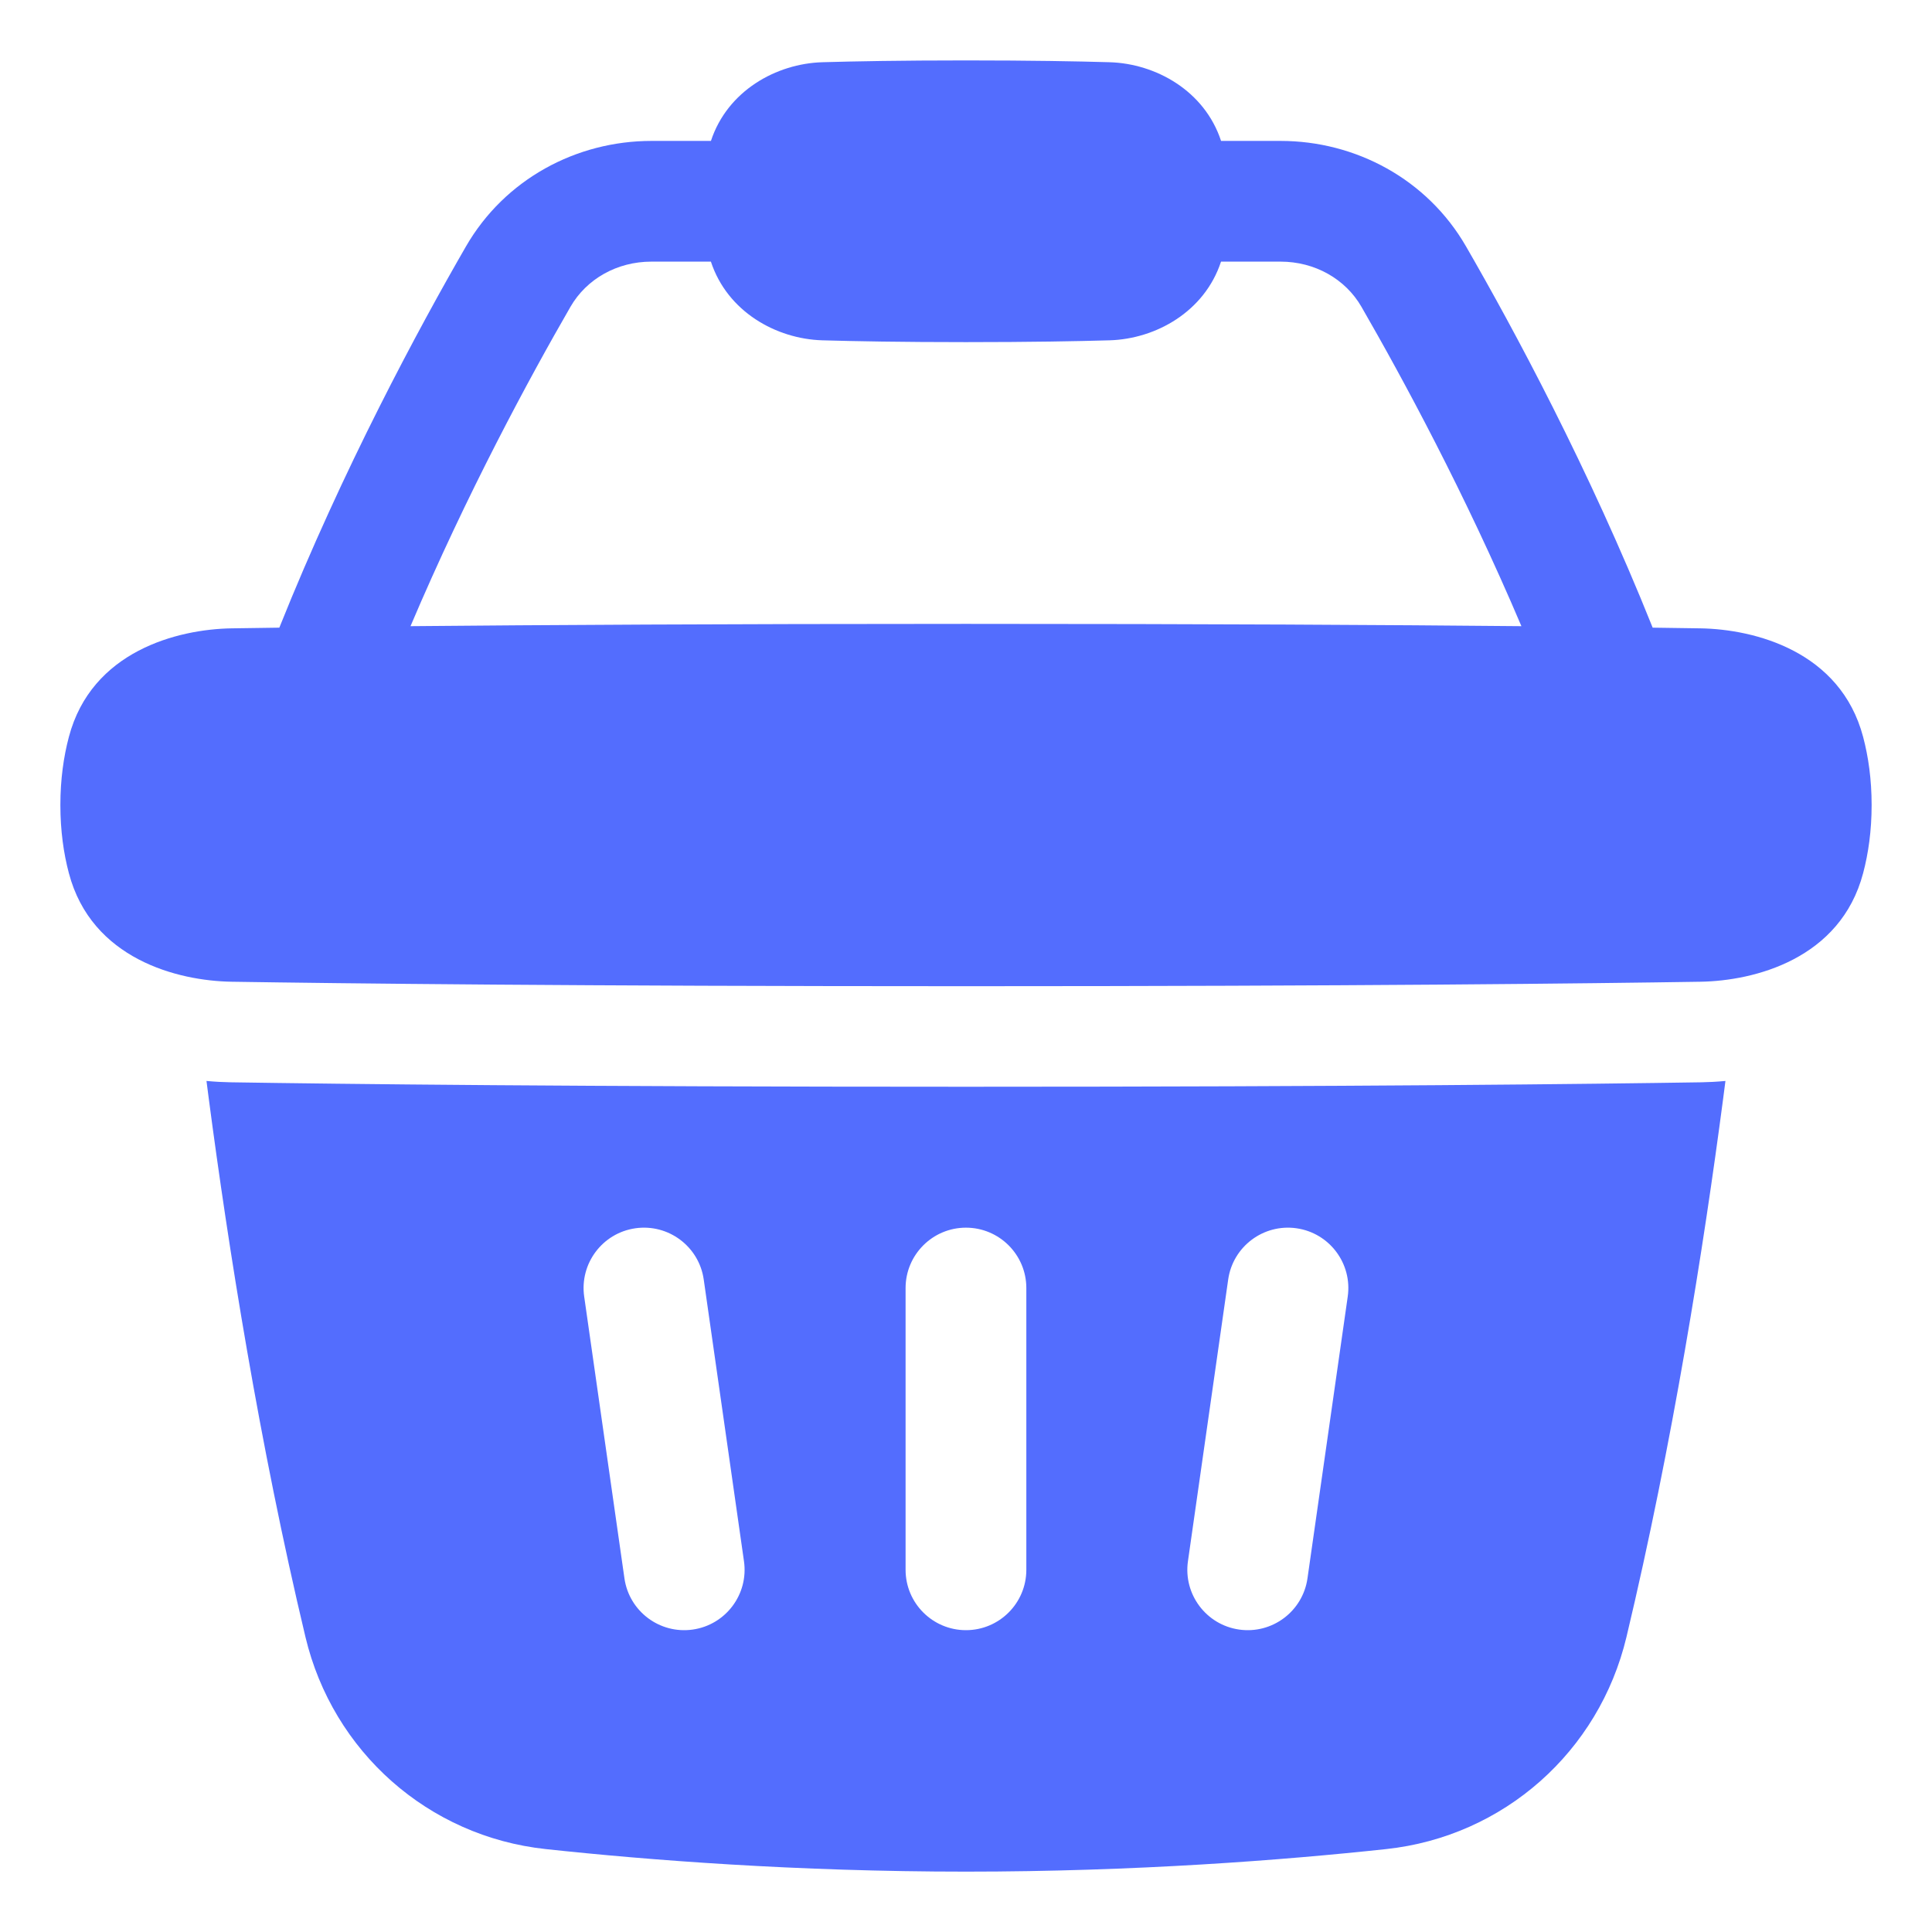
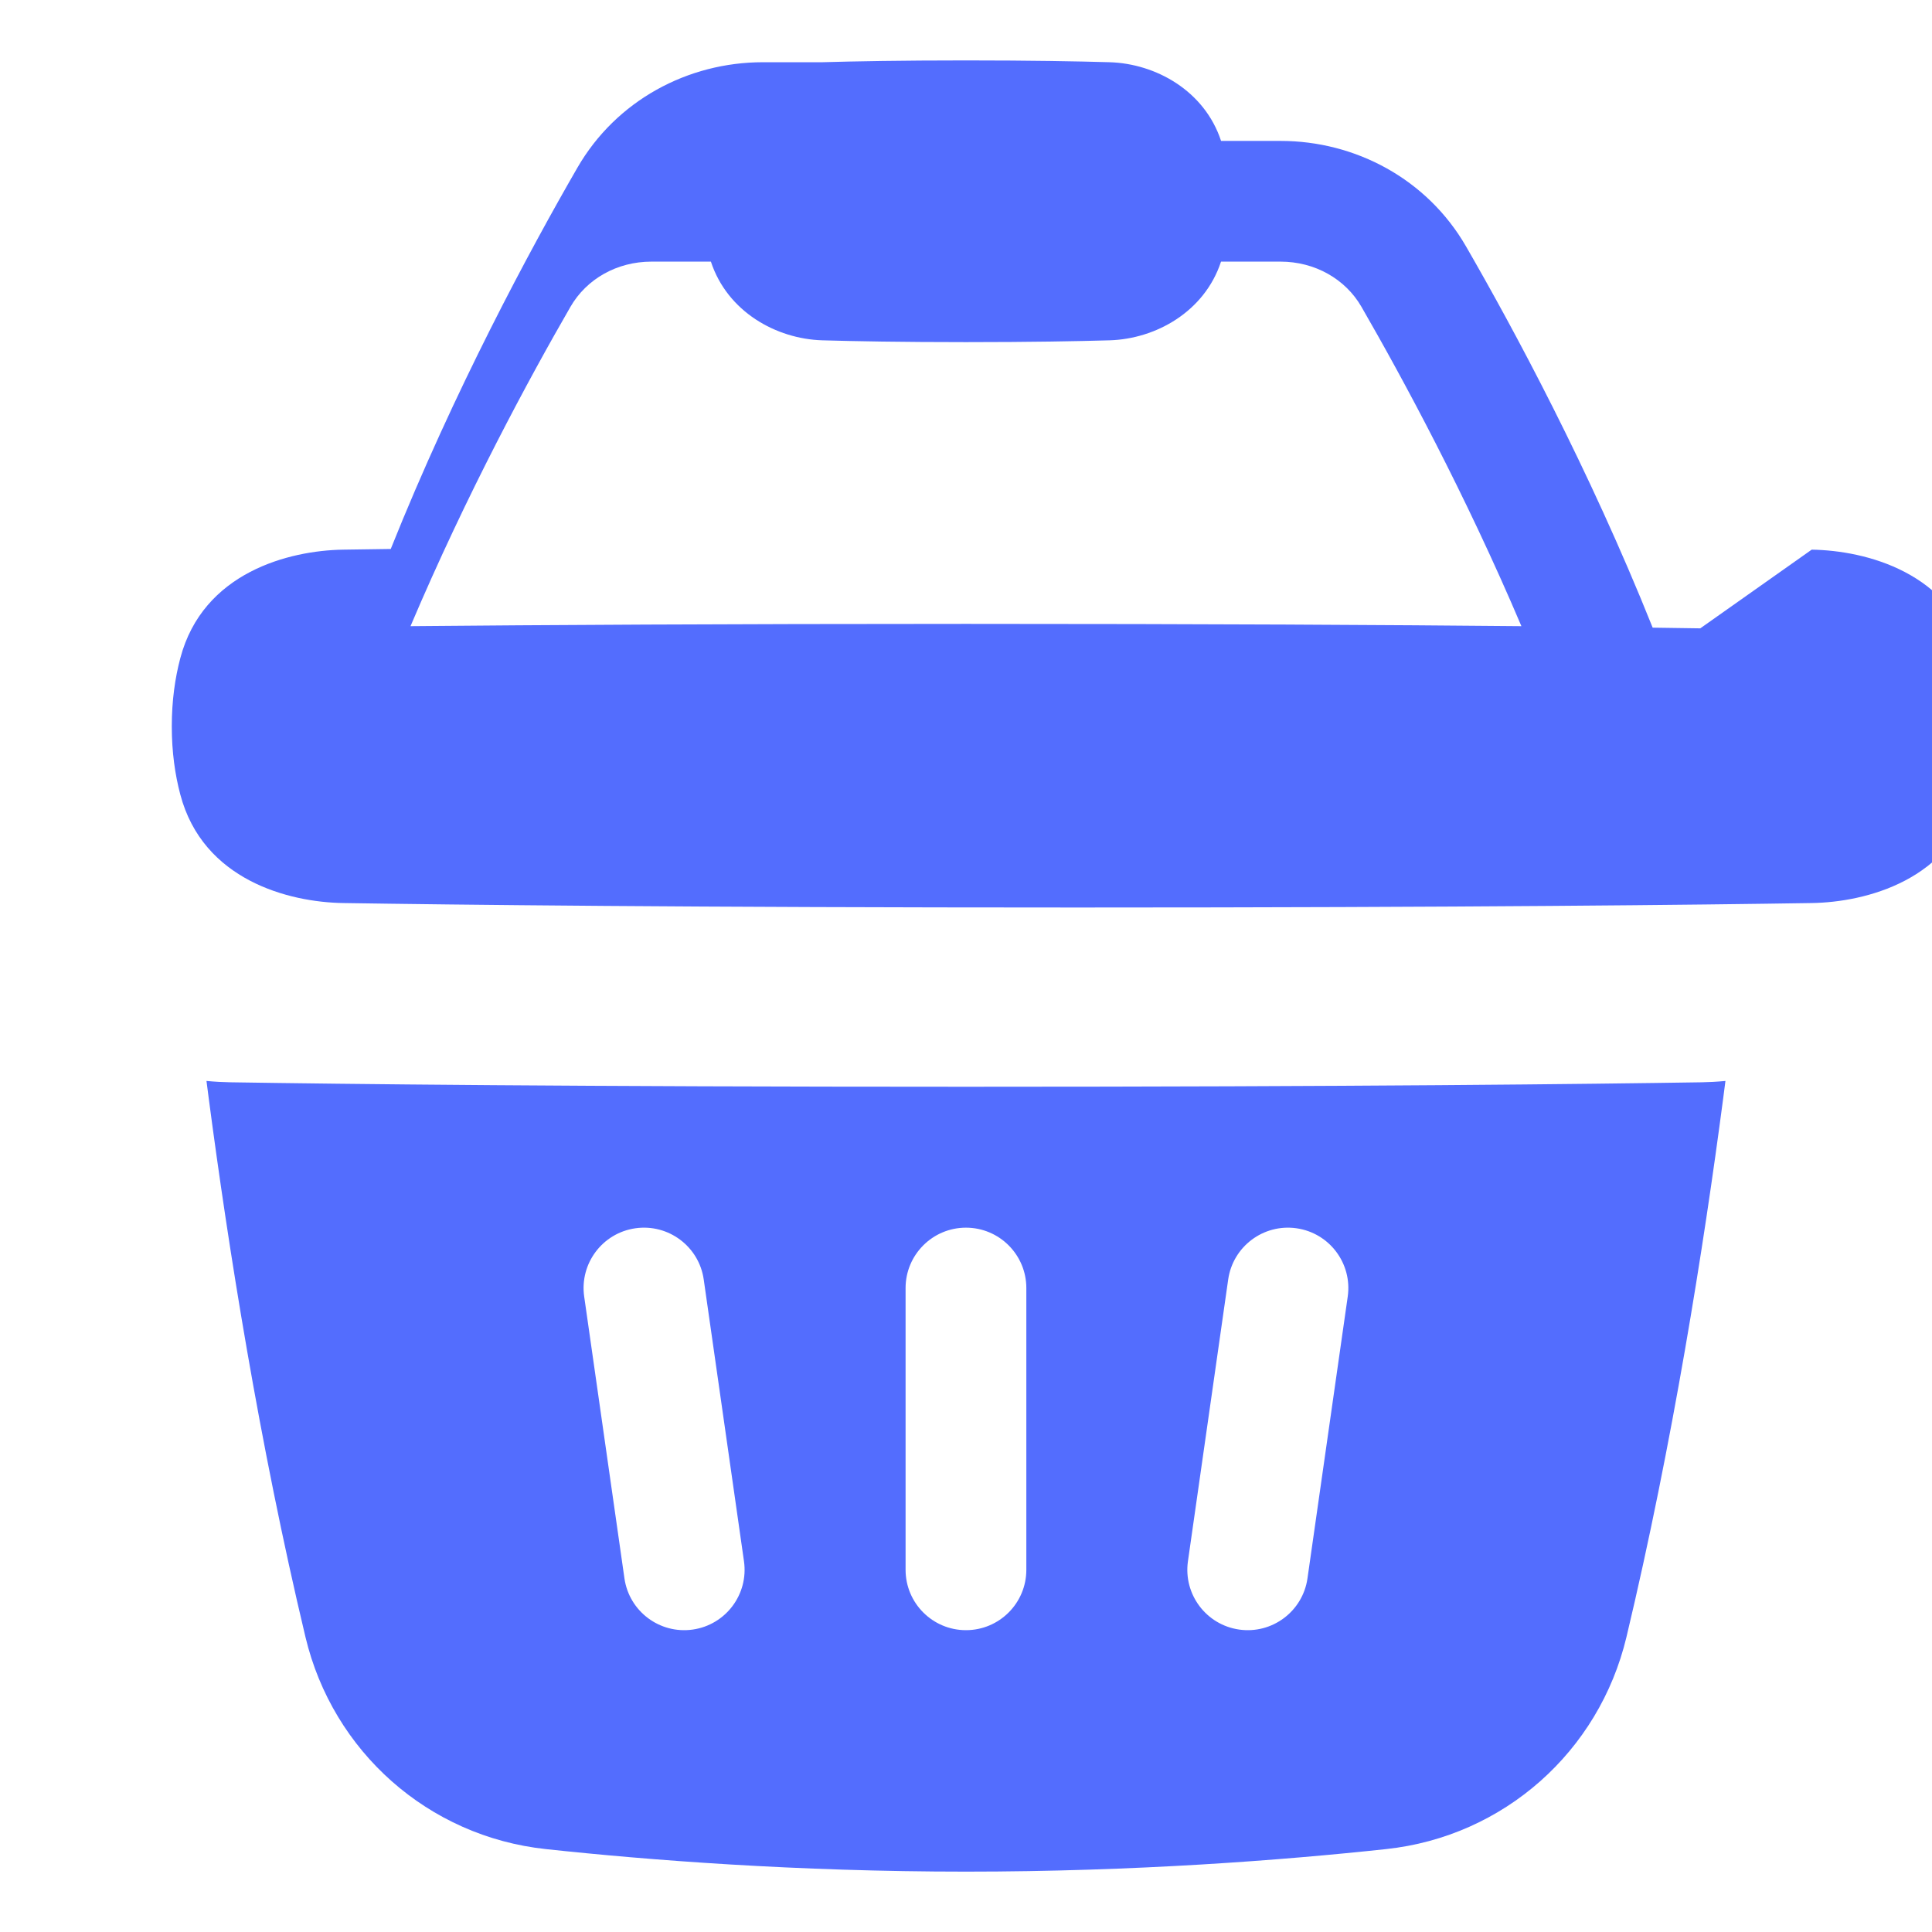
<svg xmlns="http://www.w3.org/2000/svg" fill="none" height="48" viewBox="0 0 48 48" width="48">
-   <path clip-rule="evenodd" d="m42.243 15.611c-.343-.005-.737-.011-1.183-.017-1.586-3.963-3.464-7.44-4.637-9.472-.964-1.671-2.743-2.621-4.609-2.621h-1.477c-.41-1.247-1.624-1.921-2.768-1.955-.791-.023-1.963-.045-3.569-.045s-2.778.022-3.569.045c-1.143.034-2.358.708-2.768 1.955h-1.477c-1.867 0-3.645.951-4.609 2.621-1.173 2.032-3.05 5.509-4.637 9.472-.446.006-.84.012-1.183.017-1.344.021-3.483.564-4.046 2.698-.13.491-.211 1.054-.211 1.692s.081 1.201.211 1.692c.563 2.134 2.702 2.677 4.046 2.698 2.704.042 8.565.111 18.243.111s15.539-.068 18.243-.111c1.344-.021 3.483-.564 4.046-2.698.13-.491.211-1.054.211-1.692s-.081-1.201-.211-1.692c-.563-2.134-2.702-2.677-4.046-2.698zm-14.675-7.156c-.791.023-1.963.045-3.569.045s-2.778-.022-3.569-.045c-1.143-.034-2.358-.708-2.768-1.955h-1.477c-.858 0-1.613.432-2.011 1.121-1.018 1.763-2.573 4.634-3.975 7.936 3.226-.03 7.773-.057 13.8-.057s10.574.026 13.8.057c-1.402-3.302-2.957-6.172-3.975-7.936-.398-.689-1.154-1.121-2.011-1.121h-1.477c-.41 1.247-1.624 1.921-2.768 1.955zm-22.438 18.401c.019.145.038.291.057.44.483 3.672 1.253 8.558 2.402 13.375.679 2.847 3.049 4.955 5.97 5.269 2.555.275 6.223.56 10.44.56s7.885-.285 10.44-.56c2.921-.314 5.291-2.422 5.97-5.269 1.149-4.817 1.919-9.703 2.402-13.375.02-.149.039-.295.057-.44-.215.02-.412.03-.586.033-2.718.043-8.593.111-18.282.111s-15.564-.068-18.282-.111c-.175-.003-.372-.013-.587-.033zm10.657 3.66c.82-.117 1.58.453 1.697 1.273l1 7c.117.82-.453 1.58-1.273 1.697-.82.117-1.58-.453-1.697-1.273l-1-7c-.117-.82.453-1.58 1.273-1.697zm14.727 1.273c.117-.82.877-1.39 1.697-1.273.82.117 1.39.877 1.273 1.697l-1 7c-.117.82-.877 1.39-1.697 1.273-.82-.117-1.39-.877-1.273-1.697zm-6.515-1.288c.828 0 1.5.672 1.5 1.5v7c0 .828-.672 1.5-1.5 1.5s-1.5-.672-1.5-1.5v-7c0-.828.672-1.5 1.5-1.5z" fill-rule="evenodd" style="fill: rgb(83, 109, 254);" />
+   <path clip-rule="evenodd" d="m42.243 15.611c-.343-.005-.737-.011-1.183-.017-1.586-3.963-3.464-7.44-4.637-9.472-.964-1.671-2.743-2.621-4.609-2.621h-1.477c-.41-1.247-1.624-1.921-2.768-1.955-.791-.023-1.963-.045-3.569-.045s-2.778.022-3.569.045h-1.477c-1.867 0-3.645.951-4.609 2.621-1.173 2.032-3.05 5.509-4.637 9.472-.446.006-.84.012-1.183.017-1.344.021-3.483.564-4.046 2.698-.13.491-.211 1.054-.211 1.692s.081 1.201.211 1.692c.563 2.134 2.702 2.677 4.046 2.698 2.704.042 8.565.111 18.243.111s15.539-.068 18.243-.111c1.344-.021 3.483-.564 4.046-2.698.13-.491.211-1.054.211-1.692s-.081-1.201-.211-1.692c-.563-2.134-2.702-2.677-4.046-2.698zm-14.675-7.156c-.791.023-1.963.045-3.569.045s-2.778-.022-3.569-.045c-1.143-.034-2.358-.708-2.768-1.955h-1.477c-.858 0-1.613.432-2.011 1.121-1.018 1.763-2.573 4.634-3.975 7.936 3.226-.03 7.773-.057 13.8-.057s10.574.026 13.8.057c-1.402-3.302-2.957-6.172-3.975-7.936-.398-.689-1.154-1.121-2.011-1.121h-1.477c-.41 1.247-1.624 1.921-2.768 1.955zm-22.438 18.401c.019.145.038.291.057.44.483 3.672 1.253 8.558 2.402 13.375.679 2.847 3.049 4.955 5.97 5.269 2.555.275 6.223.56 10.44.56s7.885-.285 10.44-.56c2.921-.314 5.291-2.422 5.97-5.269 1.149-4.817 1.919-9.703 2.402-13.375.02-.149.039-.295.057-.44-.215.02-.412.03-.586.033-2.718.043-8.593.111-18.282.111s-15.564-.068-18.282-.111c-.175-.003-.372-.013-.587-.033zm10.657 3.66c.82-.117 1.58.453 1.697 1.273l1 7c.117.82-.453 1.58-1.273 1.697-.82.117-1.58-.453-1.697-1.273l-1-7c-.117-.82.453-1.58 1.273-1.697zm14.727 1.273c.117-.82.877-1.39 1.697-1.273.82.117 1.39.877 1.273 1.697l-1 7c-.117.82-.877 1.39-1.697 1.273-.82-.117-1.39-.877-1.273-1.697zm-6.515-1.288c.828 0 1.5.672 1.5 1.5v7c0 .828-.672 1.5-1.5 1.5s-1.5-.672-1.5-1.5v-7c0-.828.672-1.5 1.5-1.5z" fill-rule="evenodd" style="fill: rgb(83, 109, 254);" />
</svg>